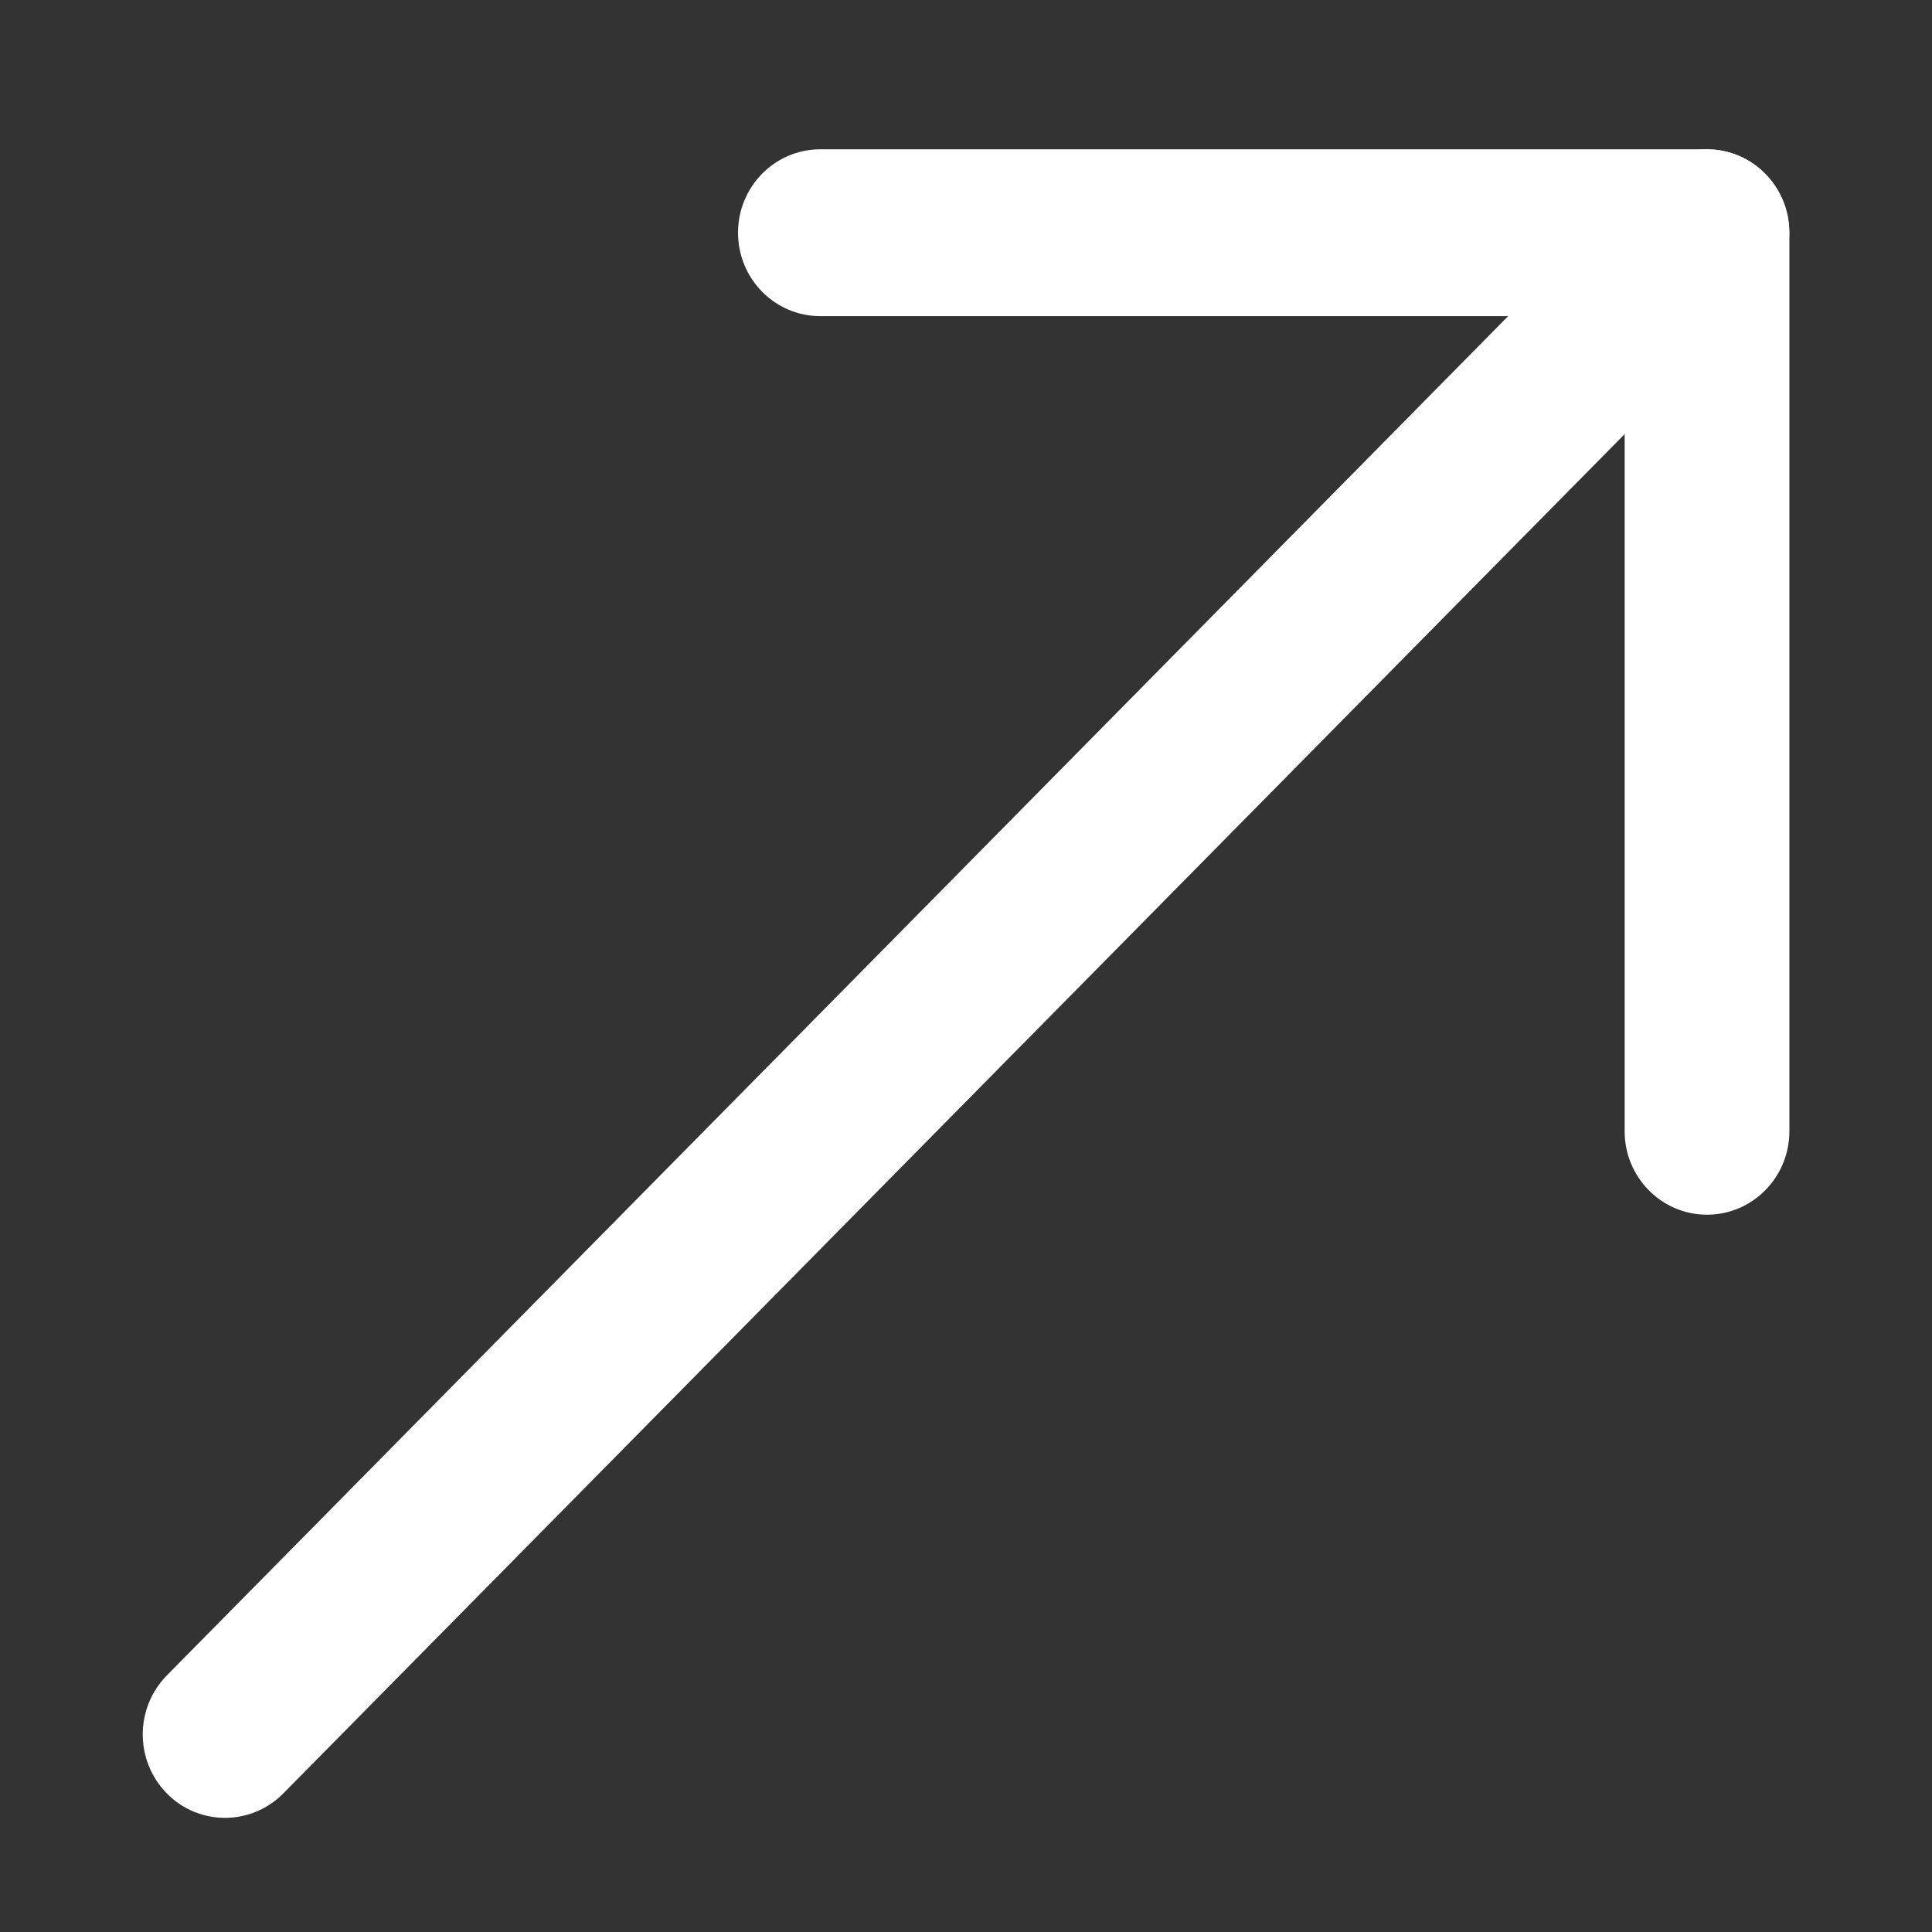
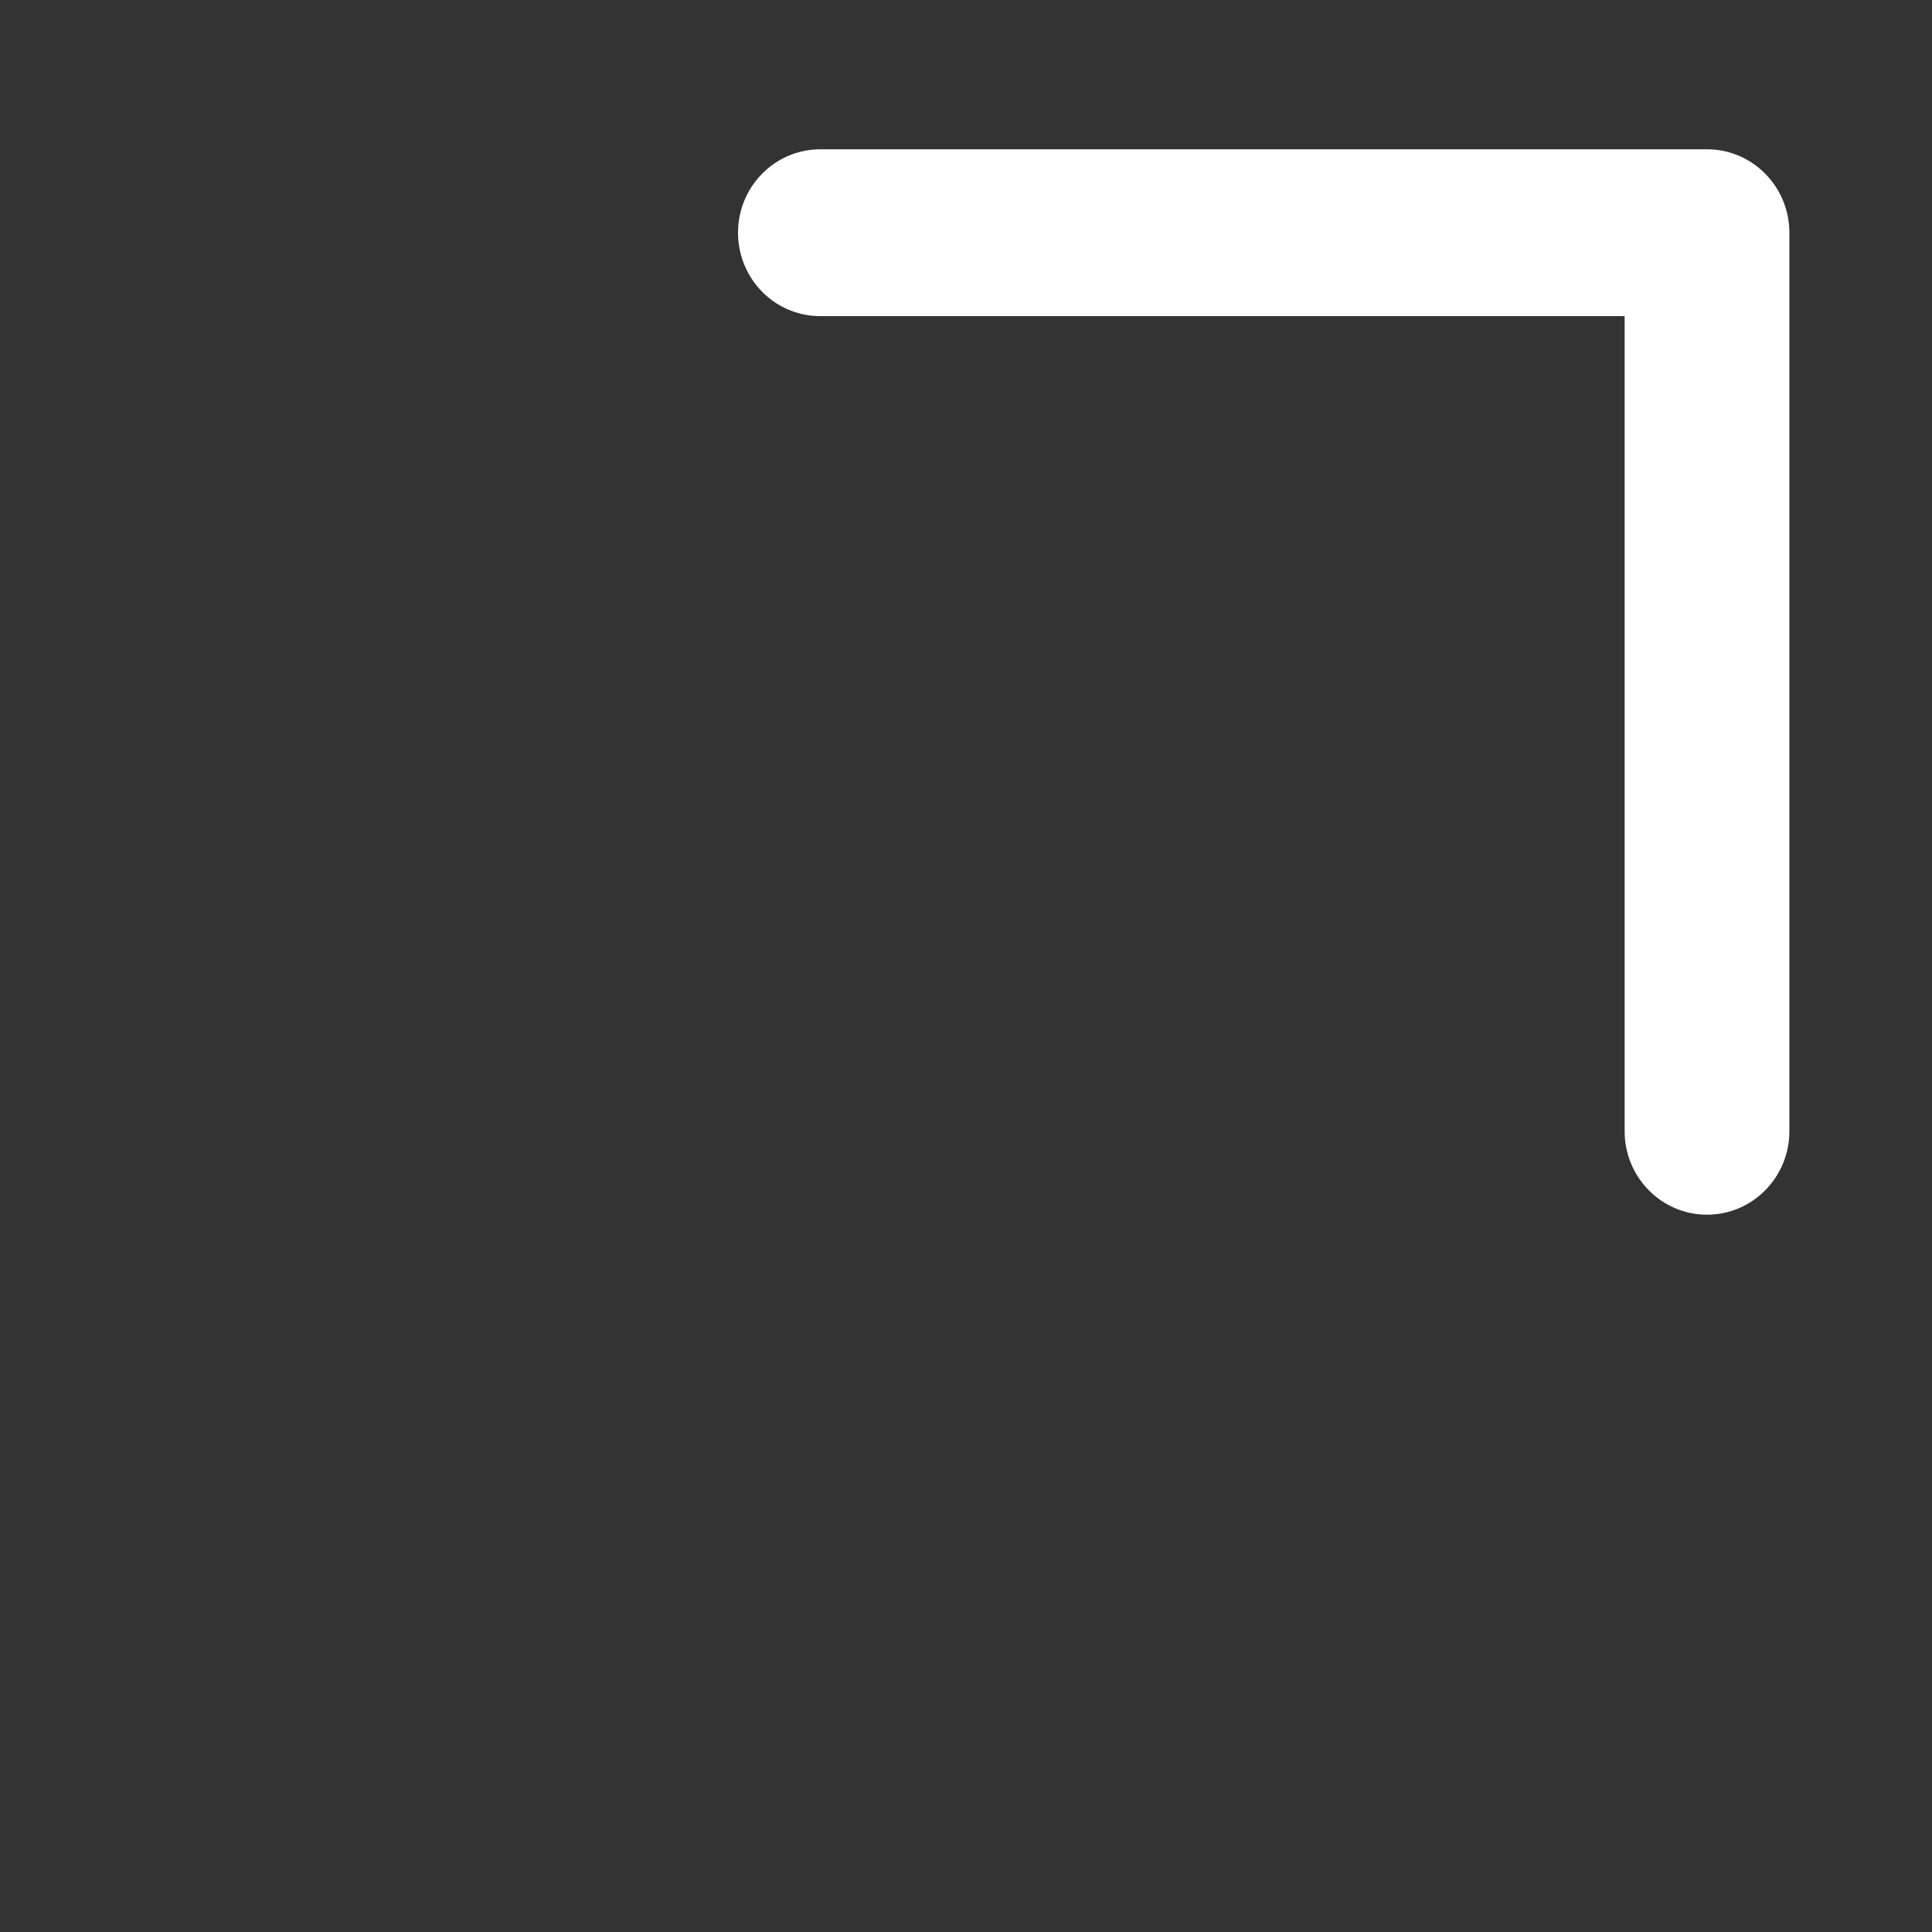
<svg xmlns="http://www.w3.org/2000/svg" width="11" height="11" viewBox="0 0 11 11" fill="none">
  <rect x="0" y="0" width="11" height="11" fill="#333333" stroke="none" />
  <path d="M9.719 6.916C9.46 6.916 9.25 6.703 9.25 6.441V1.8H4.671C4.411 1.8 4.202 1.587 4.202 1.325C4.202 1.063 4.411 0.85 4.671 0.85H9.719C9.978 0.85 10.188 1.063 10.188 1.325V6.441C10.188 6.703 9.978 6.916 9.719 6.916Z" fill="white" />
-   <path d="M1.281 10.35C1.161 10.35 1.041 10.304 0.95 10.211C0.767 10.025 0.767 9.725 0.95 9.539L9.387 0.989C9.57 0.804 9.867 0.804 10.05 0.989C10.233 1.175 10.233 1.475 10.05 1.661L1.613 10.211C1.521 10.304 1.401 10.35 1.281 10.35Z" fill="white" />
</svg>